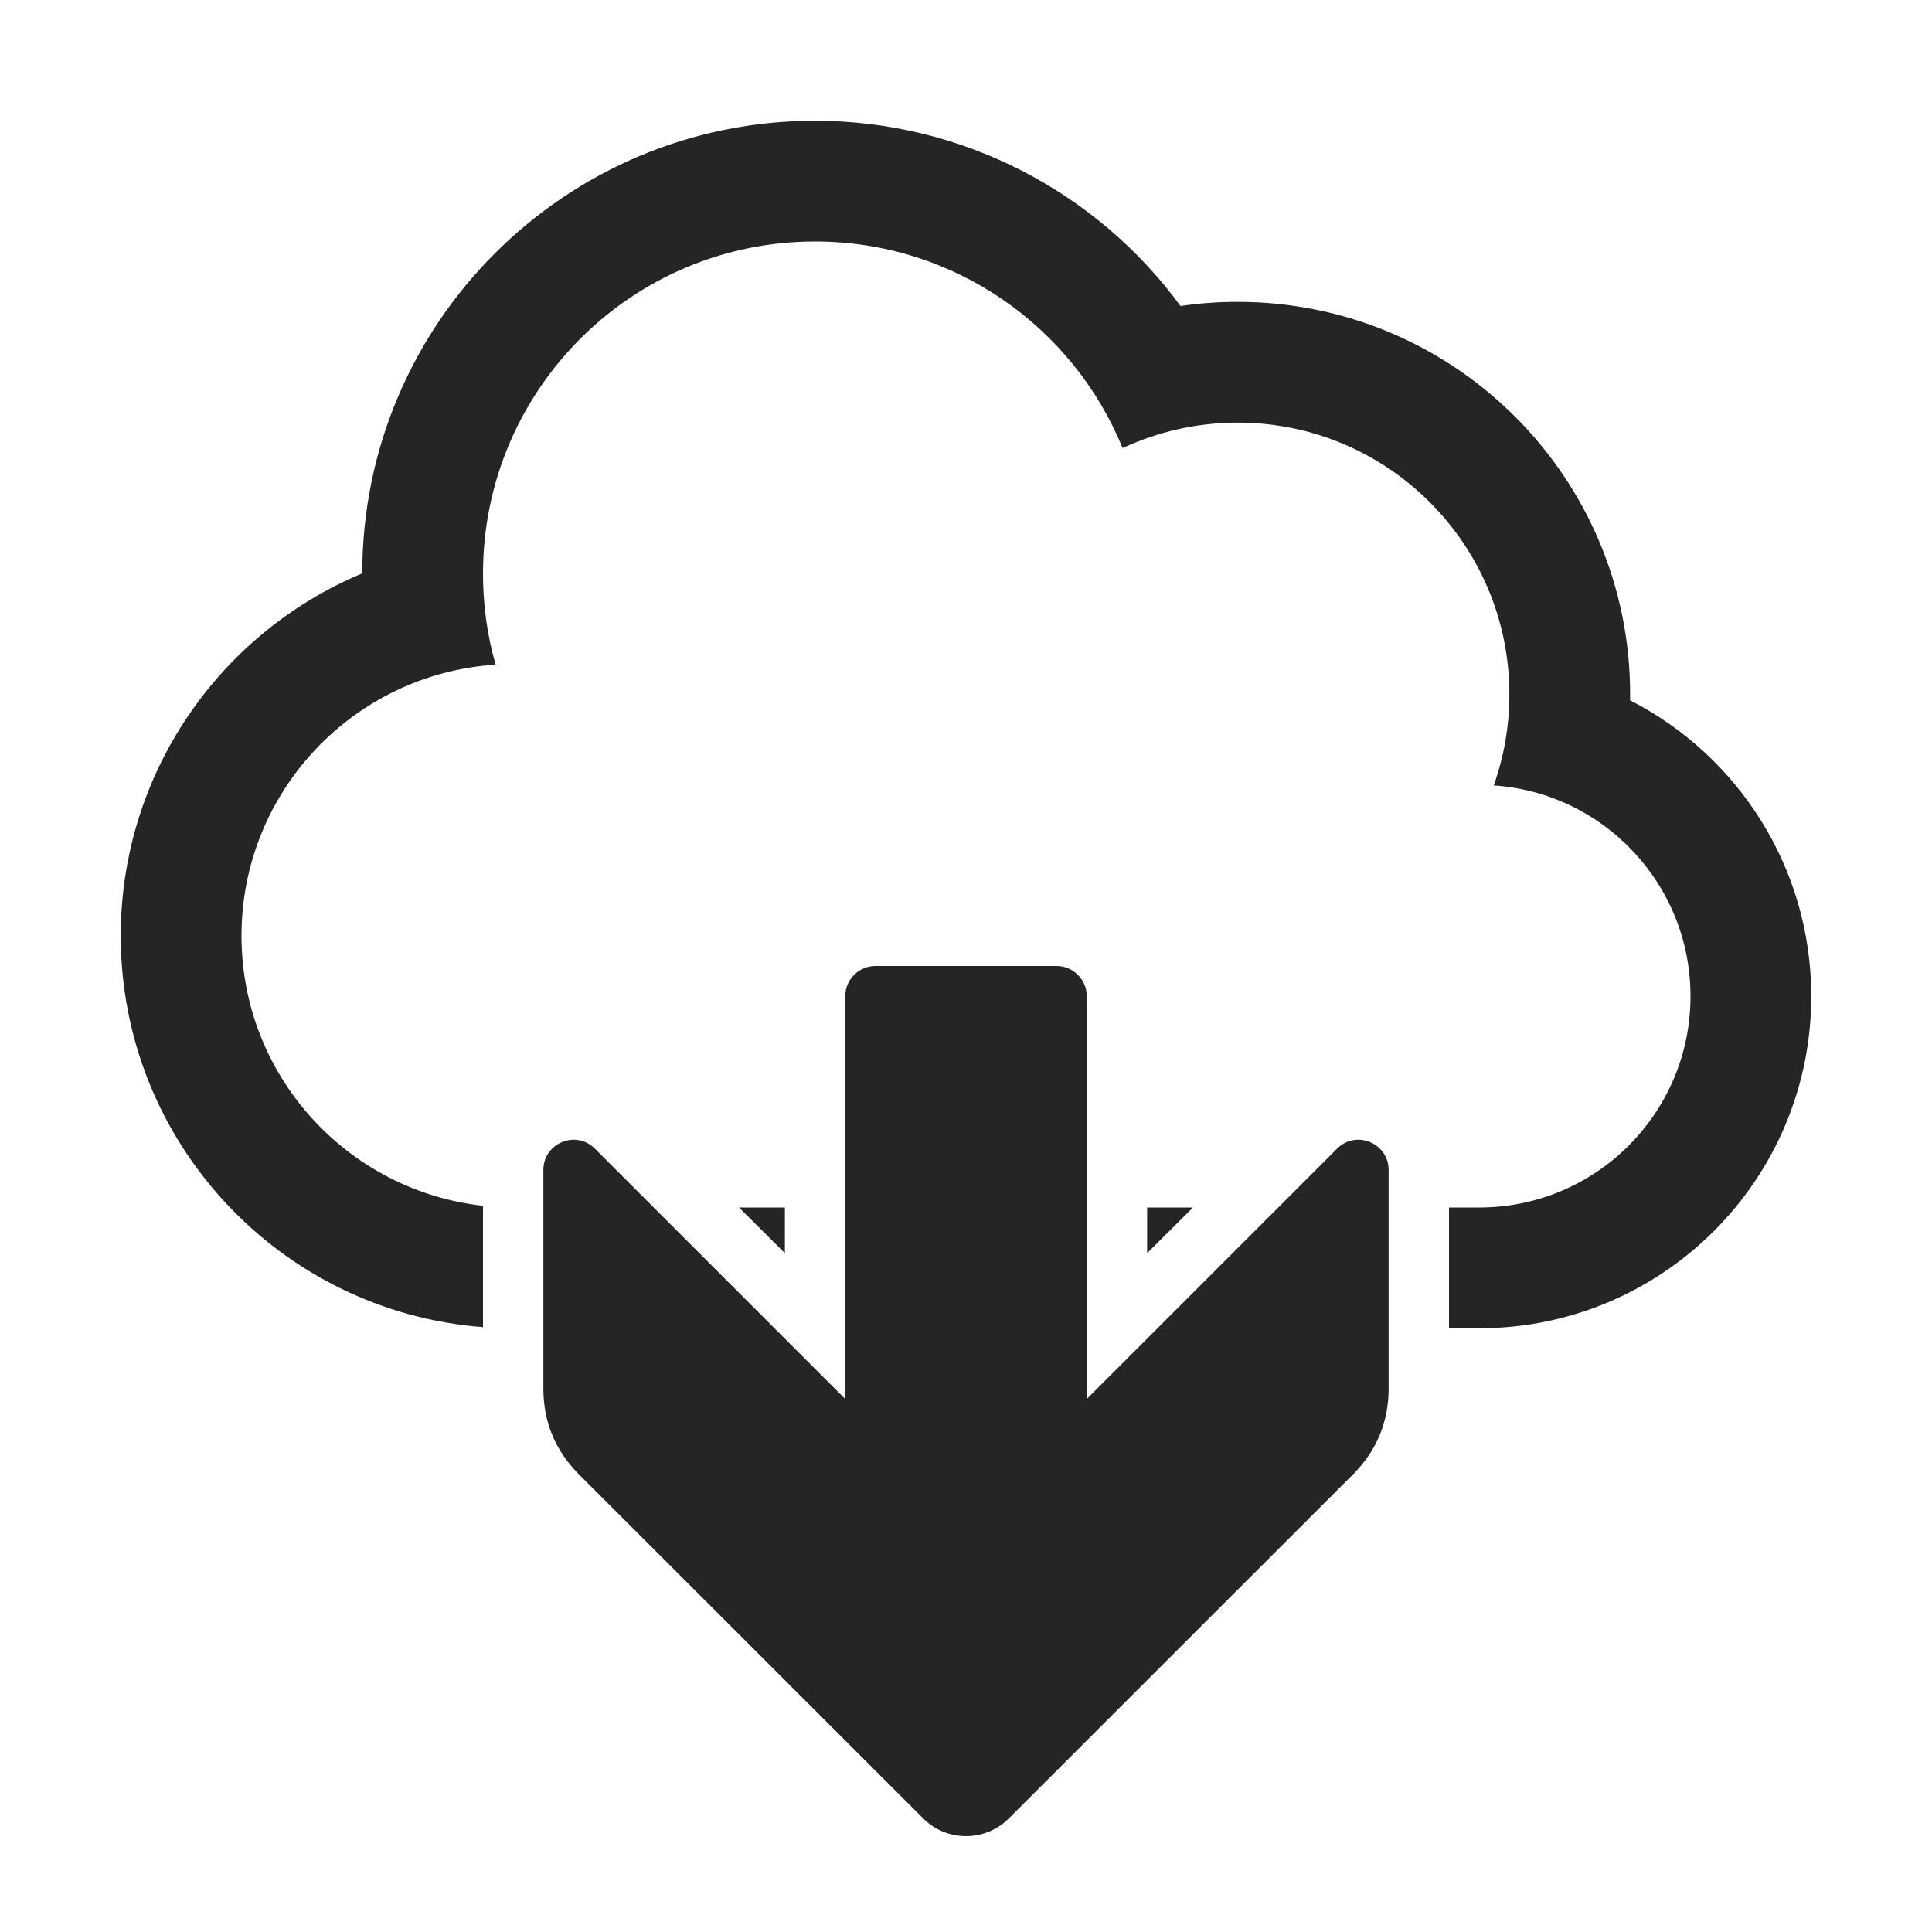
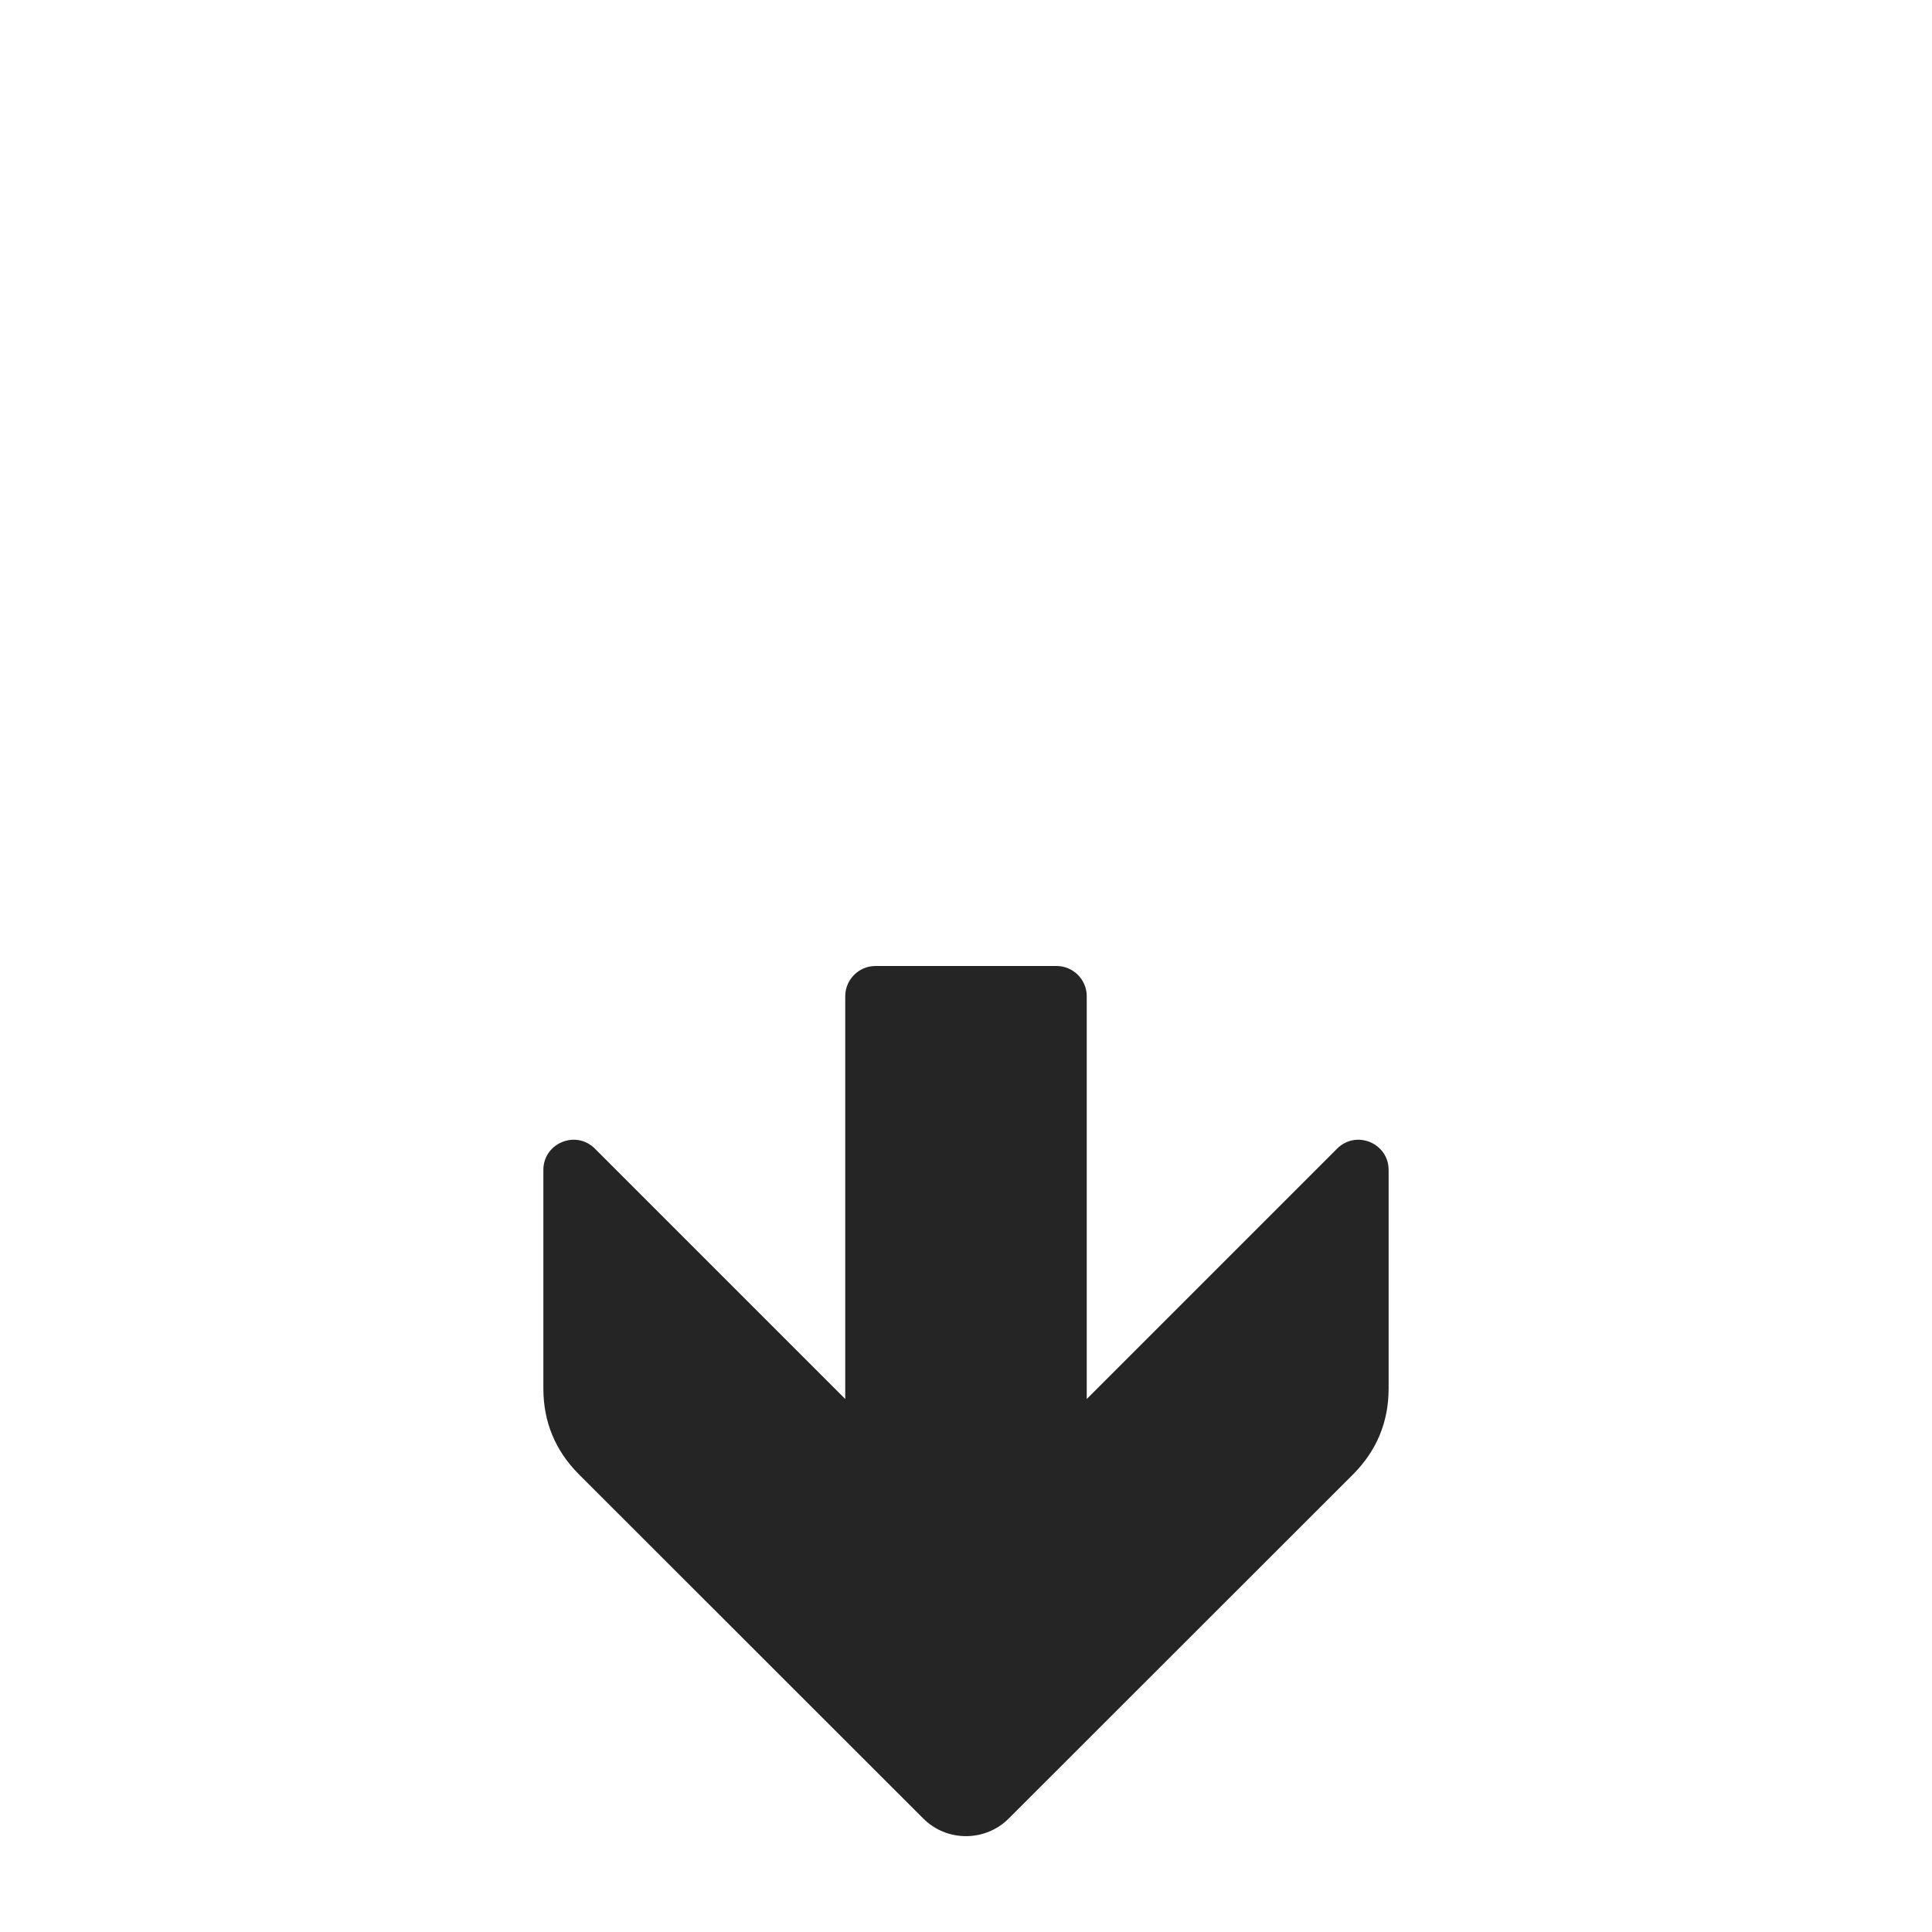
<svg xmlns="http://www.w3.org/2000/svg" x="0" y="0" width="1024" height="1024" version="1.1">
  <title>cloud download icon</title>
  <desc>cloud download icon from the IconExperience.com O-Collection. Copyright by INCORS GmbH (www.incors.com).</desc>
  <g fill="#252525" stroke="none" stroke-width="1" stroke-linecap="butt" stroke-linejoin="miter" stroke-miterlimit="4" stroke-dasharray="" stroke-dashoffset="0" font-family="serif" font-weight="400" font-size="16" text-anchor="start" mix-blend-mode="normal">
    <g>
      <g>
        <g>
-           <path d="M192,303.9c0,-132.5 107.5,-239.9 240,-239.9c77.7,0 149.2,37.5 193.7,98.2c10,-1.5 20.1,-2.2 30.3,-2.2c114.9,0 208,93.1 208,208c0,1.1 0,2.1 0,3.2c57.2,29.2 96,88.8 96,156.8c0,97.2 -78.8,176 -176,176l-16,0l0,-64l16,0c61.9,0 112,-50.1 112,-112c0,-59.3 -46,-107.8 -104.3,-111.7c5.4,-15.1 8.3,-31.4 8.3,-48.3c0,-79.5 -64.5,-144 -144,-144c-21.8,0 -42.5,4.9 -61,13.5c-26.2,-64.2 -89.3,-109.5 -163,-109.5c-97.2,0 -176,78.8 -176,176c0,16.8 2.3,33 6.7,48.3c-75.2,4.8 -134.7,67.3 -134.7,143.7c0,74.1 56,135.1 128,143.1l0,64.3c-107.4,-8.2 -192,-97.9 -192,-207.4c0,-86.1 52.5,-160.6 128,-192.1z M632.3,640l-24.3,0l0,24.2z M416,640l-24.3,0l24.3,24.2z" id="curve1" />
          <path d="M717.3,781.3l-182.7,182.6c-12.4,12.4 -32.8,12.4 -45.2,0l-182.7,-182.6c-12.4,-12.5 -18.7,-27.7 -18.7,-45.3l0,-115.9c0,-14.2 17.2,-21.4 27.3,-11.3l132.7,132.7l0,-213.5c0,-8.8 7.2,-16 16,-16l96,0c8.8,0 16,7.2 16,16l0,213.5l132.7,-132.7c10.1,-10.1 27.3,-2.9 27.3,11.3l0,115.9c0,17.6 -6.3,32.8 -18.7,45.3z" id="curve0" />
        </g>
      </g>
    </g>
  </g>
</svg>